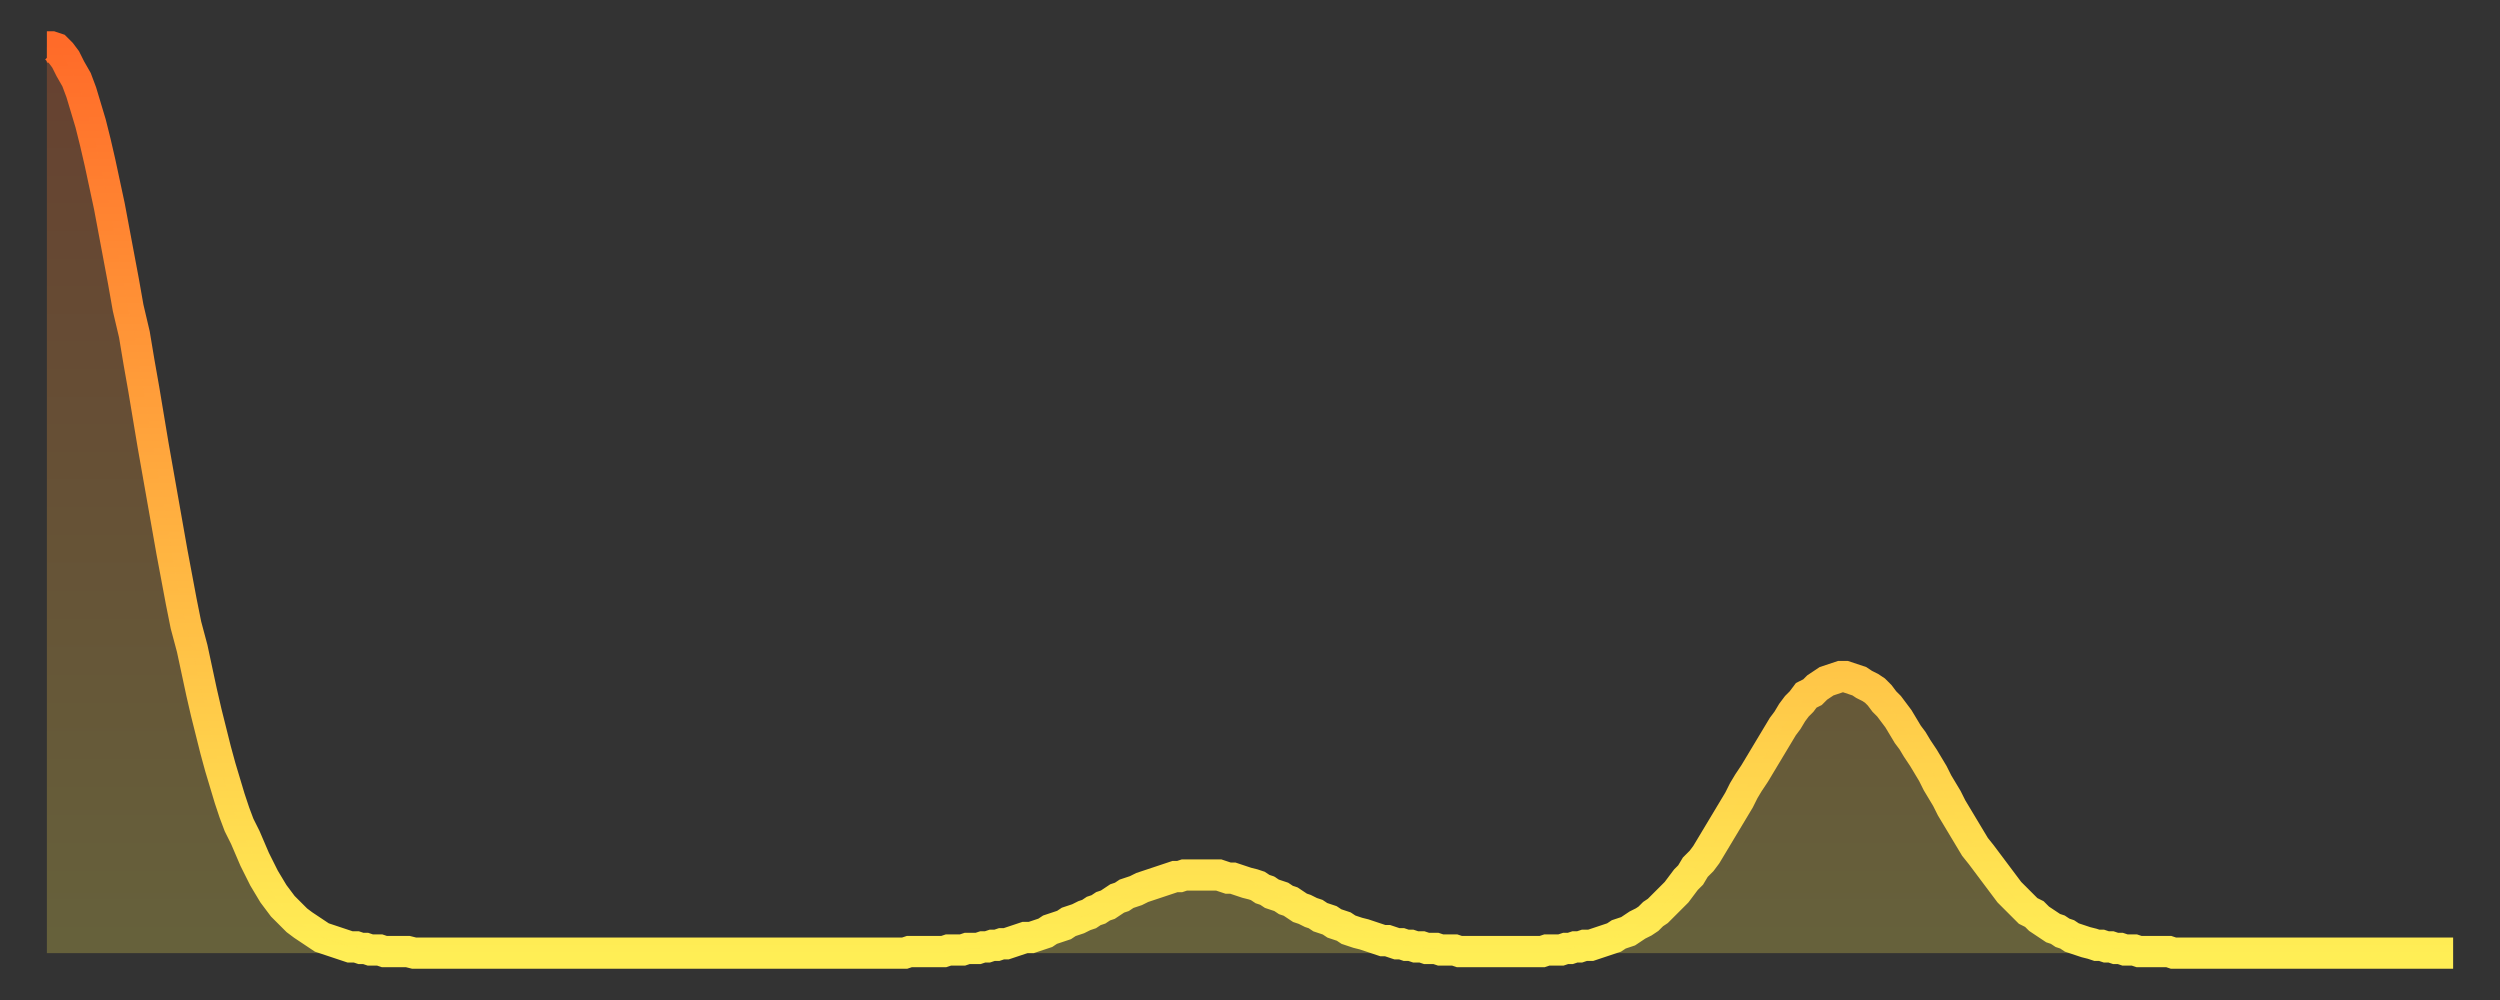
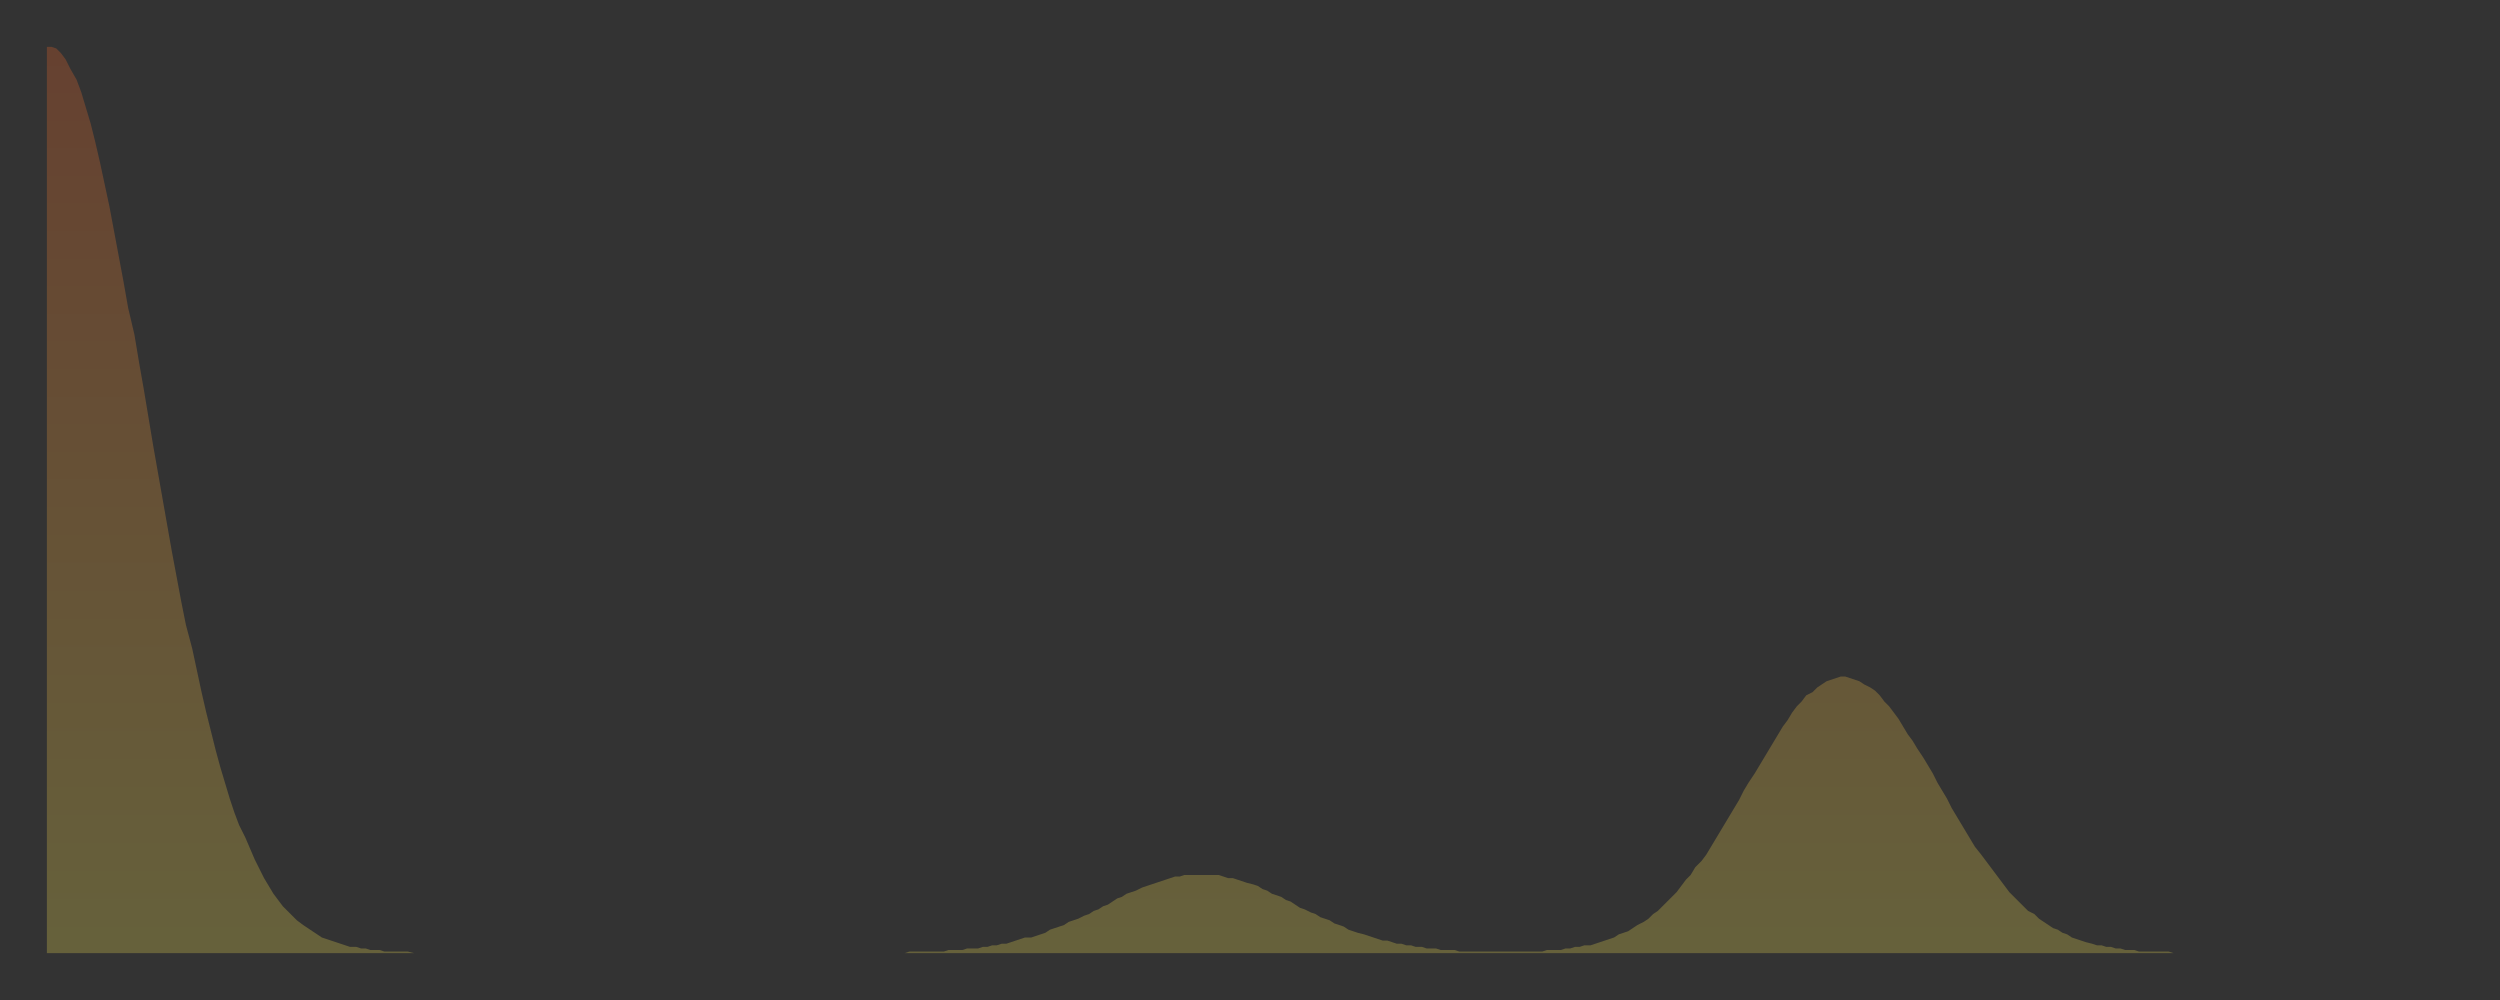
<svg xmlns="http://www.w3.org/2000/svg" baseProfile="full" height="64" version="1.1" width="160">
  <rect width="100%" height="100%" fill="#333333" stroke="none" />
  <defs>
    <linearGradient id="id240920" x1="0" x2="0" y1="0" y2="1">
      <stop offset="0%" stop-color="#ff6b29" />
      <stop offset="50%" stop-color="#ffad3f" />
      <stop offset="100%" stop-color="#ffee55" />
    </linearGradient>
  </defs>
  <g transform="translate(3,3)">
    <g>
-       <path d="M 0.0 0.0 L 0.3 0.0 0.6 0.1 0.9 0.4 1.2 0.8 1.5 1.4 1.9 2.1 2.2 2.9 2.5 3.9 2.8 4.9 3.1 6.1 3.4 7.4 3.7 8.8 4.0 10.2 4.3 11.8 4.6 13.4 4.9 15.0 5.2 16.7 5.6 18.4 5.9 20.2 6.2 21.9 6.5 23.7 6.8 25.5 7.1 27.2 7.4 28.9 7.7 30.6 8.0 32.3 8.3 33.9 8.6 35.5 8.9 37.0 9.3 38.5 9.6 39.9 9.9 41.3 10.2 42.6 10.5 43.8 10.8 45.0 11.1 46.1 11.4 47.1 11.7 48.1 12.0 49.0 12.3 49.8 12.7 50.6 13.0 51.3 13.3 52.0 13.6 52.6 13.9 53.2 14.2 53.7 14.5 54.2 14.8 54.6 15.1 55.0 15.4 55.3 15.7 55.6 16.0 55.9 16.4 56.2 16.7 56.4 17.0 56.6 17.3 56.8 17.6 57.0 17.9 57.1 18.2 57.2 18.5 57.3 18.8 57.4 19.1 57.5 19.4 57.6 19.8 57.6 20.1 57.7 20.4 57.7 20.7 57.8 21.0 57.8 21.3 57.8 21.6 57.9 21.9 57.9 22.2 57.9 22.5 57.9 22.8 57.9 23.1 57.9 23.5 58.0 23.8 58.0 24.1 58.0 24.4 58.0 24.7 58.0 25.0 58.0 25.3 58.0 25.6 58.0 25.9 58.0 26.2 58.0 26.5 58.0 26.8 58.0 27.2 58.0 27.5 58.0 27.8 58.0 28.1 58.0 28.4 58.0 28.7 58.0 29.0 58.0 29.3 58.0 29.6 58.0 29.9 58.0 30.2 58.0 30.6 58.0 30.9 58.0 31.2 58.0 31.5 58.0 31.8 58.0 32.1 58.0 32.4 58.0 32.7 58.0 33.0 58.0 33.3 58.0 33.6 58.0 33.9 58.0 34.3 58.0 34.6 58.0 34.9 58.0 35.2 58.0 35.5 58.0 35.8 58.0 36.1 58.0 36.4 58.0 36.7 58.0 37.0 58.0 37.3 58.0 37.7 58.0 38.0 58.0 38.3 58.0 38.6 58.0 38.9 58.0 39.2 58.0 39.5 58.0 39.8 58.0 40.1 58.0 40.4 58.0 40.7 58.0 41.0 58.0 41.4 58.0 41.7 58.0 42.0 58.0 42.3 58.0 42.6 58.0 42.9 58.0 43.2 58.0 43.5 58.0 43.8 58.0 44.1 58.0 44.4 58.0 44.7 58.0 45.1 58.0 45.4 58.0 45.7 58.0 46.0 58.0 46.3 58.0 46.6 58.0 46.9 58.0 47.2 58.0 47.5 58.0 47.8 58.0 48.1 58.0 48.5 58.0 48.8 58.0 49.1 58.0 49.4 58.0 49.7 58.0 50.0 58.0 50.3 58.0 50.6 58.0 50.9 58.0 51.2 58.0 51.5 58.0 51.8 58.0 52.2 58.0 52.5 58.0 52.8 58.0 53.1 58.0 53.4 58.0 53.7 58.0 54.0 58.0 54.3 58.0 54.6 58.0 54.9 58.0 55.2 57.9 55.6 57.9 55.9 57.9 56.2 57.9 56.5 57.9 56.8 57.9 57.1 57.9 57.4 57.9 57.7 57.8 58.0 57.8 58.3 57.8 58.6 57.8 58.9 57.7 59.3 57.7 59.6 57.7 59.9 57.6 60.2 57.6 60.5 57.5 60.8 57.5 61.1 57.4 61.4 57.4 61.7 57.3 62.0 57.2 62.3 57.1 62.6 57.0 63.0 57.0 63.3 56.9 63.6 56.8 63.9 56.7 64.2 56.5 64.5 56.4 64.8 56.3 65.1 56.2 65.4 56.0 65.7 55.9 66.0 55.8 66.4 55.6 66.7 55.5 67.0 55.3 67.3 55.2 67.6 55.0 67.9 54.9 68.2 54.7 68.5 54.5 68.8 54.4 69.1 54.2 69.4 54.1 69.7 54.0 70.1 53.8 70.4 53.7 70.7 53.6 71.0 53.5 71.3 53.4 71.6 53.3 71.9 53.2 72.2 53.1 72.5 53.1 72.8 53.0 73.1 53.0 73.5 53.0 73.8 53.0 74.1 53.0 74.4 53.0 74.7 53.0 75.0 53.0 75.3 53.1 75.6 53.2 75.9 53.2 76.2 53.3 76.5 53.4 76.8 53.5 77.2 53.6 77.5 53.7 77.8 53.9 78.1 54.0 78.4 54.2 78.7 54.3 79.0 54.4 79.3 54.6 79.6 54.7 79.9 54.9 80.2 55.1 80.5 55.2 80.9 55.4 81.2 55.5 81.5 55.7 81.8 55.8 82.1 55.9 82.4 56.1 82.7 56.2 83.0 56.3 83.3 56.5 83.6 56.6 83.9 56.7 84.3 56.8 84.6 56.9 84.9 57.0 85.2 57.1 85.5 57.2 85.8 57.2 86.1 57.3 86.4 57.4 86.7 57.4 87.0 57.5 87.3 57.5 87.6 57.6 88.0 57.6 88.3 57.7 88.6 57.7 88.9 57.7 89.2 57.8 89.5 57.8 89.8 57.8 90.1 57.8 90.4 57.9 90.7 57.9 91.0 57.9 91.4 57.9 91.7 57.9 92.0 57.9 92.3 57.9 92.6 57.9 92.9 57.9 93.2 57.9 93.5 57.9 93.8 57.9 94.1 57.9 94.4 57.9 94.7 57.9 95.1 57.9 95.4 57.9 95.7 57.9 96.0 57.8 96.3 57.8 96.6 57.8 96.9 57.8 97.2 57.7 97.5 57.7 97.8 57.6 98.1 57.6 98.4 57.5 98.8 57.5 99.1 57.4 99.4 57.3 99.7 57.2 100.0 57.1 100.3 57.0 100.6 56.8 100.9 56.7 101.2 56.6 101.5 56.4 101.8 56.2 102.2 56.0 102.5 55.8 102.8 55.5 103.1 55.3 103.4 55.0 103.7 54.7 104.0 54.4 104.3 54.1 104.6 53.7 104.9 53.3 105.2 53.0 105.5 52.5 105.9 52.1 106.2 51.7 106.5 51.2 106.8 50.7 107.1 50.2 107.4 49.7 107.7 49.2 108.0 48.7 108.3 48.2 108.6 47.6 108.9 47.1 109.3 46.5 109.6 46.0 109.9 45.5 110.2 45.0 110.5 44.5 110.8 44.0 111.1 43.5 111.4 43.1 111.7 42.6 112.0 42.2 112.3 41.9 112.6 41.5 113.0 41.3 113.3 41.0 113.6 40.8 113.9 40.6 114.2 40.5 114.5 40.4 114.8 40.3 115.1 40.3 115.4 40.4 115.7 40.5 116.0 40.6 116.3 40.8 116.7 41.0 117.0 41.2 117.3 41.5 117.6 41.9 117.9 42.2 118.2 42.6 118.5 43.0 118.8 43.5 119.1 44.0 119.4 44.4 119.7 44.9 120.1 45.5 120.4 46.0 120.7 46.5 121.0 47.1 121.3 47.6 121.6 48.1 121.9 48.7 122.2 49.2 122.5 49.7 122.8 50.2 123.1 50.7 123.4 51.2 123.8 51.7 124.1 52.1 124.4 52.5 124.7 52.9 125.0 53.3 125.3 53.7 125.6 54.1 125.9 54.4 126.2 54.7 126.5 55.0 126.8 55.3 127.2 55.5 127.5 55.8 127.8 56.0 128.1 56.2 128.4 56.4 128.7 56.5 129.0 56.7 129.3 56.8 129.6 57.0 129.9 57.1 130.2 57.2 130.5 57.3 130.9 57.4 131.2 57.5 131.5 57.5 131.8 57.6 132.1 57.6 132.4 57.7 132.7 57.7 133.0 57.8 133.3 57.8 133.6 57.8 133.9 57.9 134.2 57.9 134.6 57.9 134.9 57.9 135.2 57.9 135.5 57.9 135.8 57.9 136.1 58.0 136.4 58.0 136.7 58.0 137.0 58.0 137.3 58.0 137.6 58.0 138.0 58.0 138.3 58.0 138.6 58.0 138.9 58.0 139.2 58.0 139.5 58.0 139.8 58.0 140.1 58.0 140.4 58.0 140.7 58.0 141.0 58.0 141.3 58.0 141.7 58.0 142.0 58.0 142.3 58.0 142.6 58.0 142.9 58.0 143.2 58.0 143.5 58.0 143.8 58.0 144.1 58.0 144.4 58.0 144.7 58.0 145.1 58.0 145.4 58.0 145.7 58.0 146.0 58.0 146.3 58.0 146.6 58.0 146.9 58.0 147.2 58.0 147.5 58.0 147.8 58.0 148.1 58.0 148.4 58.0 148.8 58.0 149.1 58.0 149.4 58.0 149.7 58.0 150.0 58.0 150.3 58.0 150.6 58.0 150.9 58.0 151.2 58.0 151.5 58.0 151.8 58.0 152.1 58.0 152.5 58.0 152.8 58.0 153.1 58.0 153.4 58.0 153.7 58.0 154.0 58.0" fill="none" id="graph-curve" opacity="1" stroke="url(#id240920)" stroke-width="2" />
      <path d="M 0 58 L 0.0 0.0 0.3 0.0 0.6 0.1 0.9 0.4 1.2 0.8 1.5 1.4 1.9 2.1 2.2 2.9 2.5 3.9 2.8 4.9 3.1 6.1 3.4 7.4 3.7 8.8 4.0 10.2 4.3 11.8 4.6 13.4 4.9 15.0 5.2 16.7 5.6 18.4 5.9 20.2 6.2 21.9 6.5 23.7 6.8 25.5 7.1 27.2 7.4 28.9 7.7 30.6 8.0 32.3 8.3 33.9 8.6 35.5 8.9 37.0 9.3 38.5 9.6 39.9 9.9 41.3 10.2 42.6 10.5 43.8 10.8 45.0 11.1 46.1 11.4 47.1 11.7 48.1 12.0 49.0 12.3 49.8 12.7 50.6 13.0 51.3 13.3 52.0 13.6 52.6 13.9 53.2 14.2 53.7 14.5 54.2 14.8 54.6 15.1 55.0 15.4 55.3 15.7 55.6 16.0 55.9 16.4 56.2 16.7 56.4 17.0 56.6 17.3 56.8 17.6 57.0 17.9 57.1 18.2 57.2 18.5 57.3 18.8 57.4 19.1 57.5 19.4 57.6 19.8 57.6 20.1 57.7 20.4 57.7 20.7 57.8 21.0 57.8 21.3 57.8 21.6 57.9 21.9 57.9 22.2 57.9 22.5 57.9 22.8 57.9 23.1 57.9 23.5 58.0 23.8 58.0 24.1 58.0 24.4 58.0 24.7 58.0 25.0 58.0 25.3 58.0 25.6 58.0 25.9 58.0 26.2 58.0 26.5 58.0 26.8 58.0 27.2 58.0 27.5 58.0 27.8 58.0 28.1 58.0 28.4 58.0 28.7 58.0 29.0 58.0 29.3 58.0 29.6 58.0 29.9 58.0 30.2 58.0 30.6 58.0 30.9 58.0 31.2 58.0 31.5 58.0 31.8 58.0 32.1 58.0 32.4 58.0 32.7 58.0 33.0 58.0 33.3 58.0 33.6 58.0 33.9 58.0 34.3 58.0 34.6 58.0 34.9 58.0 35.2 58.0 35.5 58.0 35.8 58.0 36.1 58.0 36.4 58.0 36.7 58.0 37.0 58.0 37.3 58.0 37.7 58.0 38.0 58.0 38.3 58.0 38.6 58.0 38.9 58.0 39.2 58.0 39.5 58.0 39.8 58.0 40.1 58.0 40.4 58.0 40.7 58.0 41.0 58.0 41.4 58.0 41.7 58.0 42.0 58.0 42.3 58.0 42.6 58.0 42.9 58.0 43.2 58.0 43.5 58.0 43.8 58.0 44.1 58.0 44.4 58.0 44.7 58.0 45.1 58.0 45.4 58.0 45.7 58.0 46.0 58.0 46.3 58.0 46.6 58.0 46.9 58.0 47.2 58.0 47.5 58.0 47.8 58.0 48.1 58.0 48.5 58.0 48.8 58.0 49.1 58.0 49.4 58.0 49.7 58.0 50.0 58.0 50.3 58.0 50.6 58.0 50.9 58.0 51.2 58.0 51.5 58.0 51.8 58.0 52.2 58.0 52.5 58.0 52.8 58.0 53.1 58.0 53.4 58.0 53.7 58.0 54.0 58.0 54.3 58.0 54.6 58.0 54.9 58.0 55.2 57.9 55.6 57.9 55.9 57.9 56.2 57.9 56.5 57.9 56.8 57.9 57.1 57.9 57.4 57.9 57.7 57.8 58.0 57.8 58.3 57.8 58.6 57.8 58.9 57.7 59.3 57.7 59.6 57.7 59.9 57.6 60.2 57.6 60.5 57.5 60.8 57.5 61.1 57.4 61.4 57.4 61.7 57.3 62.0 57.2 62.3 57.1 62.6 57.0 63.0 57.0 63.3 56.9 63.6 56.8 63.9 56.7 64.2 56.5 64.5 56.4 64.8 56.3 65.1 56.2 65.4 56.0 65.7 55.9 66.0 55.8 66.4 55.6 66.7 55.5 67.0 55.3 67.3 55.2 67.6 55.0 67.9 54.9 68.2 54.7 68.5 54.5 68.8 54.4 69.1 54.2 69.4 54.1 69.7 54.0 70.1 53.8 70.4 53.7 70.7 53.6 71.0 53.5 71.3 53.4 71.6 53.3 71.9 53.2 72.2 53.1 72.5 53.1 72.8 53.0 73.1 53.0 73.5 53.0 73.8 53.0 74.1 53.0 74.4 53.0 74.7 53.0 75.0 53.0 75.3 53.1 75.6 53.2 75.9 53.2 76.2 53.3 76.5 53.4 76.8 53.5 77.2 53.6 77.5 53.7 77.8 53.9 78.1 54.0 78.4 54.2 78.7 54.3 79.0 54.4 79.3 54.6 79.6 54.7 79.9 54.9 80.2 55.1 80.5 55.2 80.9 55.4 81.2 55.5 81.5 55.7 81.8 55.8 82.1 55.9 82.4 56.1 82.7 56.2 83.0 56.3 83.3 56.5 83.6 56.6 83.9 56.7 84.3 56.8 84.6 56.9 84.9 57.0 85.2 57.1 85.5 57.2 85.8 57.2 86.1 57.3 86.4 57.4 86.7 57.4 87.0 57.5 87.3 57.5 87.6 57.6 88.0 57.6 88.3 57.7 88.6 57.7 88.9 57.7 89.2 57.8 89.5 57.8 89.8 57.8 90.1 57.8 90.4 57.9 90.7 57.9 91.0 57.9 91.4 57.9 91.7 57.9 92.0 57.9 92.3 57.9 92.6 57.9 92.9 57.9 93.2 57.9 93.5 57.9 93.8 57.9 94.1 57.9 94.4 57.9 94.7 57.9 95.1 57.9 95.4 57.9 95.7 57.9 96.0 57.8 96.3 57.8 96.6 57.8 96.9 57.8 97.2 57.7 97.5 57.7 97.8 57.6 98.1 57.6 98.4 57.5 98.8 57.5 99.1 57.4 99.4 57.3 99.7 57.2 100.0 57.1 100.3 57.0 100.6 56.8 100.9 56.7 101.2 56.6 101.5 56.4 101.8 56.2 102.2 56.0 102.5 55.8 102.8 55.5 103.1 55.3 103.4 55.0 103.7 54.7 104.0 54.4 104.3 54.1 104.6 53.7 104.9 53.3 105.2 53.0 105.5 52.5 105.9 52.1 106.2 51.7 106.5 51.2 106.8 50.7 107.1 50.2 107.4 49.7 107.7 49.2 108.0 48.7 108.3 48.2 108.6 47.6 108.9 47.1 109.3 46.5 109.6 46.0 109.9 45.5 110.2 45.0 110.5 44.5 110.8 44.0 111.1 43.5 111.4 43.1 111.7 42.6 112.0 42.2 112.3 41.9 112.6 41.5 113.0 41.3 113.3 41.0 113.6 40.8 113.9 40.6 114.2 40.5 114.5 40.4 114.8 40.3 115.1 40.3 115.4 40.4 115.7 40.5 116.0 40.6 116.3 40.8 116.7 41.0 117.0 41.2 117.3 41.5 117.6 41.9 117.9 42.2 118.2 42.6 118.5 43.0 118.8 43.5 119.1 44.0 119.4 44.4 119.7 44.9 120.1 45.5 120.4 46.0 120.7 46.5 121.0 47.1 121.3 47.6 121.6 48.1 121.9 48.7 122.2 49.2 122.5 49.7 122.8 50.2 123.1 50.7 123.4 51.2 123.8 51.7 124.1 52.1 124.4 52.5 124.7 52.9 125.0 53.3 125.3 53.7 125.6 54.1 125.9 54.4 126.2 54.7 126.5 55.0 126.8 55.3 127.2 55.5 127.5 55.8 127.8 56.0 128.1 56.2 128.4 56.4 128.7 56.5 129.0 56.7 129.3 56.8 129.6 57.0 129.9 57.1 130.2 57.2 130.5 57.3 130.9 57.4 131.2 57.5 131.5 57.5 131.8 57.6 132.1 57.6 132.4 57.7 132.7 57.7 133.0 57.8 133.3 57.8 133.6 57.8 133.9 57.9 134.2 57.9 134.6 57.9 134.9 57.9 135.2 57.9 135.5 57.9 135.8 57.9 136.1 58.0 136.4 58.0 136.7 58.0 137.0 58.0 137.3 58.0 137.6 58.0 138.0 58.0 138.3 58.0 138.6 58.0 138.9 58.0 139.2 58.0 139.5 58.0 139.8 58.0 140.1 58.0 140.4 58.0 140.7 58.0 141.0 58.0 141.3 58.0 141.7 58.0 142.0 58.0 142.3 58.0 142.6 58.0 142.9 58.0 143.2 58.0 143.5 58.0 143.8 58.0 144.1 58.0 144.4 58.0 144.7 58.0 145.1 58.0 145.4 58.0 145.7 58.0 146.0 58.0 146.3 58.0 146.6 58.0 146.9 58.0 147.2 58.0 147.5 58.0 147.8 58.0 148.1 58.0 148.4 58.0 148.8 58.0 149.1 58.0 149.4 58.0 149.7 58.0 150.0 58.0 150.3 58.0 150.6 58.0 150.9 58.0 151.2 58.0 151.5 58.0 151.8 58.0 152.1 58.0 152.5 58.0 152.8 58.0 153.1 58.0 153.4 58.0 153.7 58.0 154.0 58.0 154 58" fill="url(#id240920)" fill-opacity=".25" id="graph-shadow" />
    </g>
  </g>
</svg>